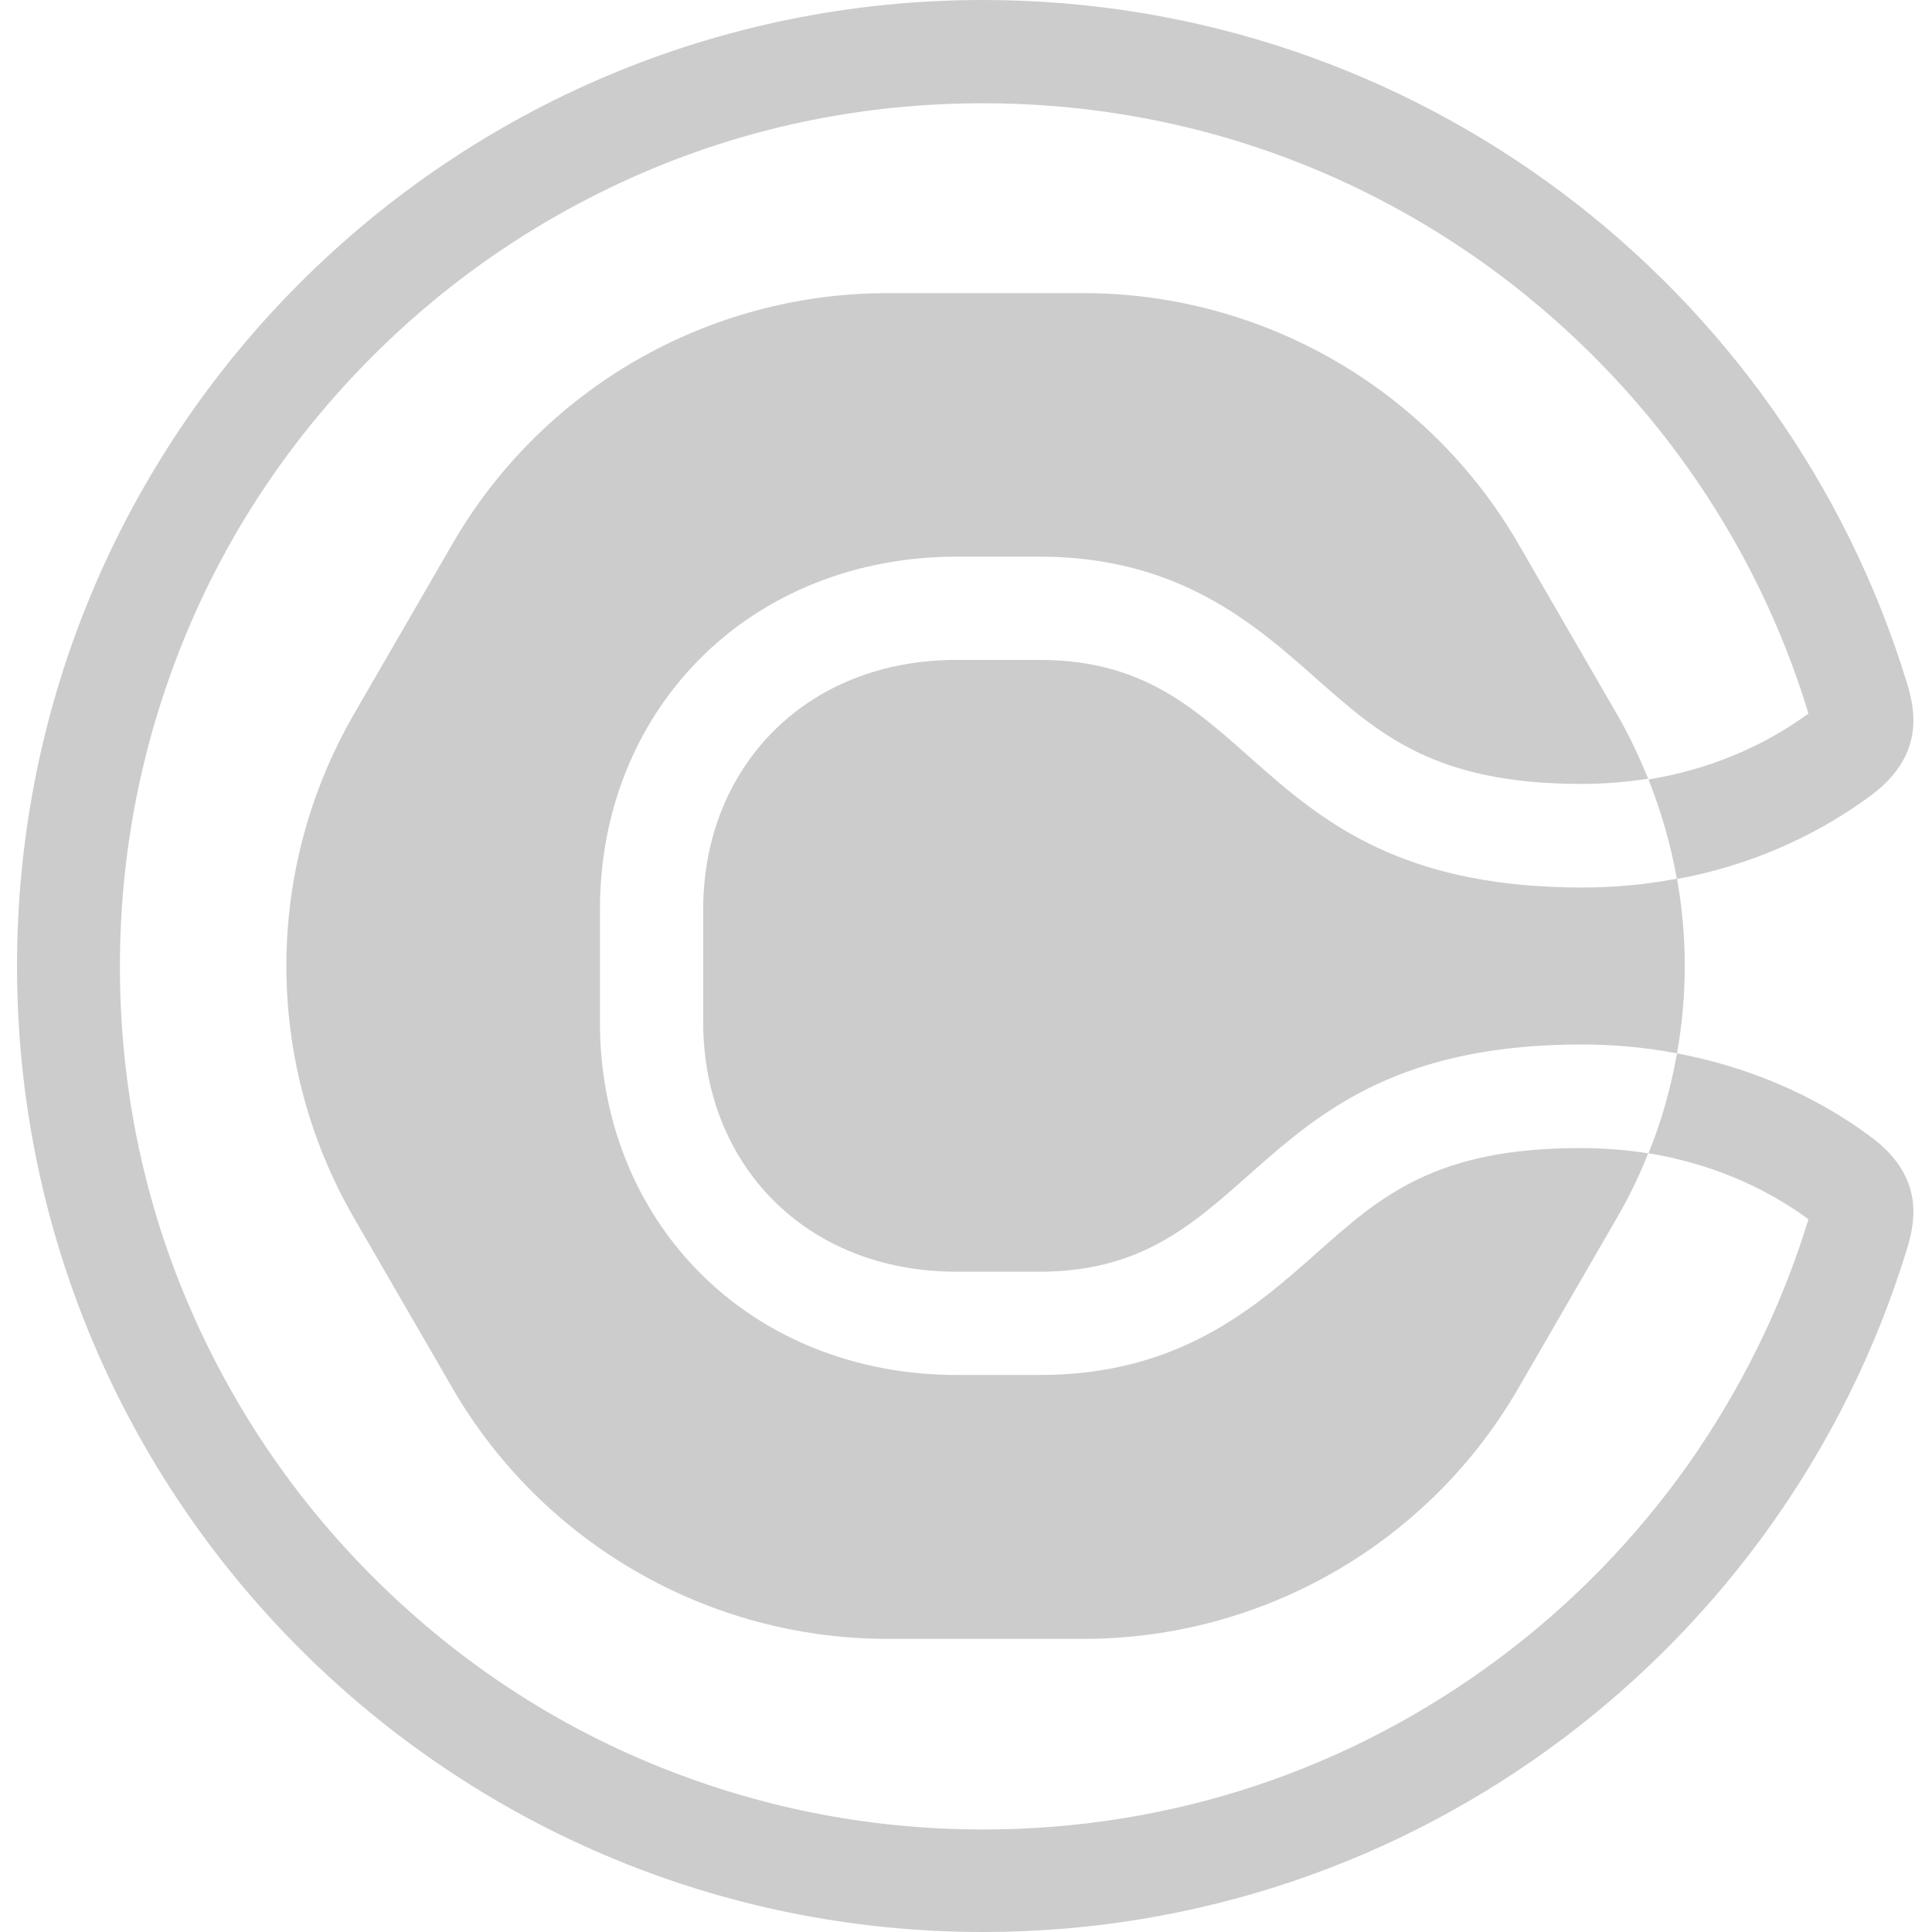
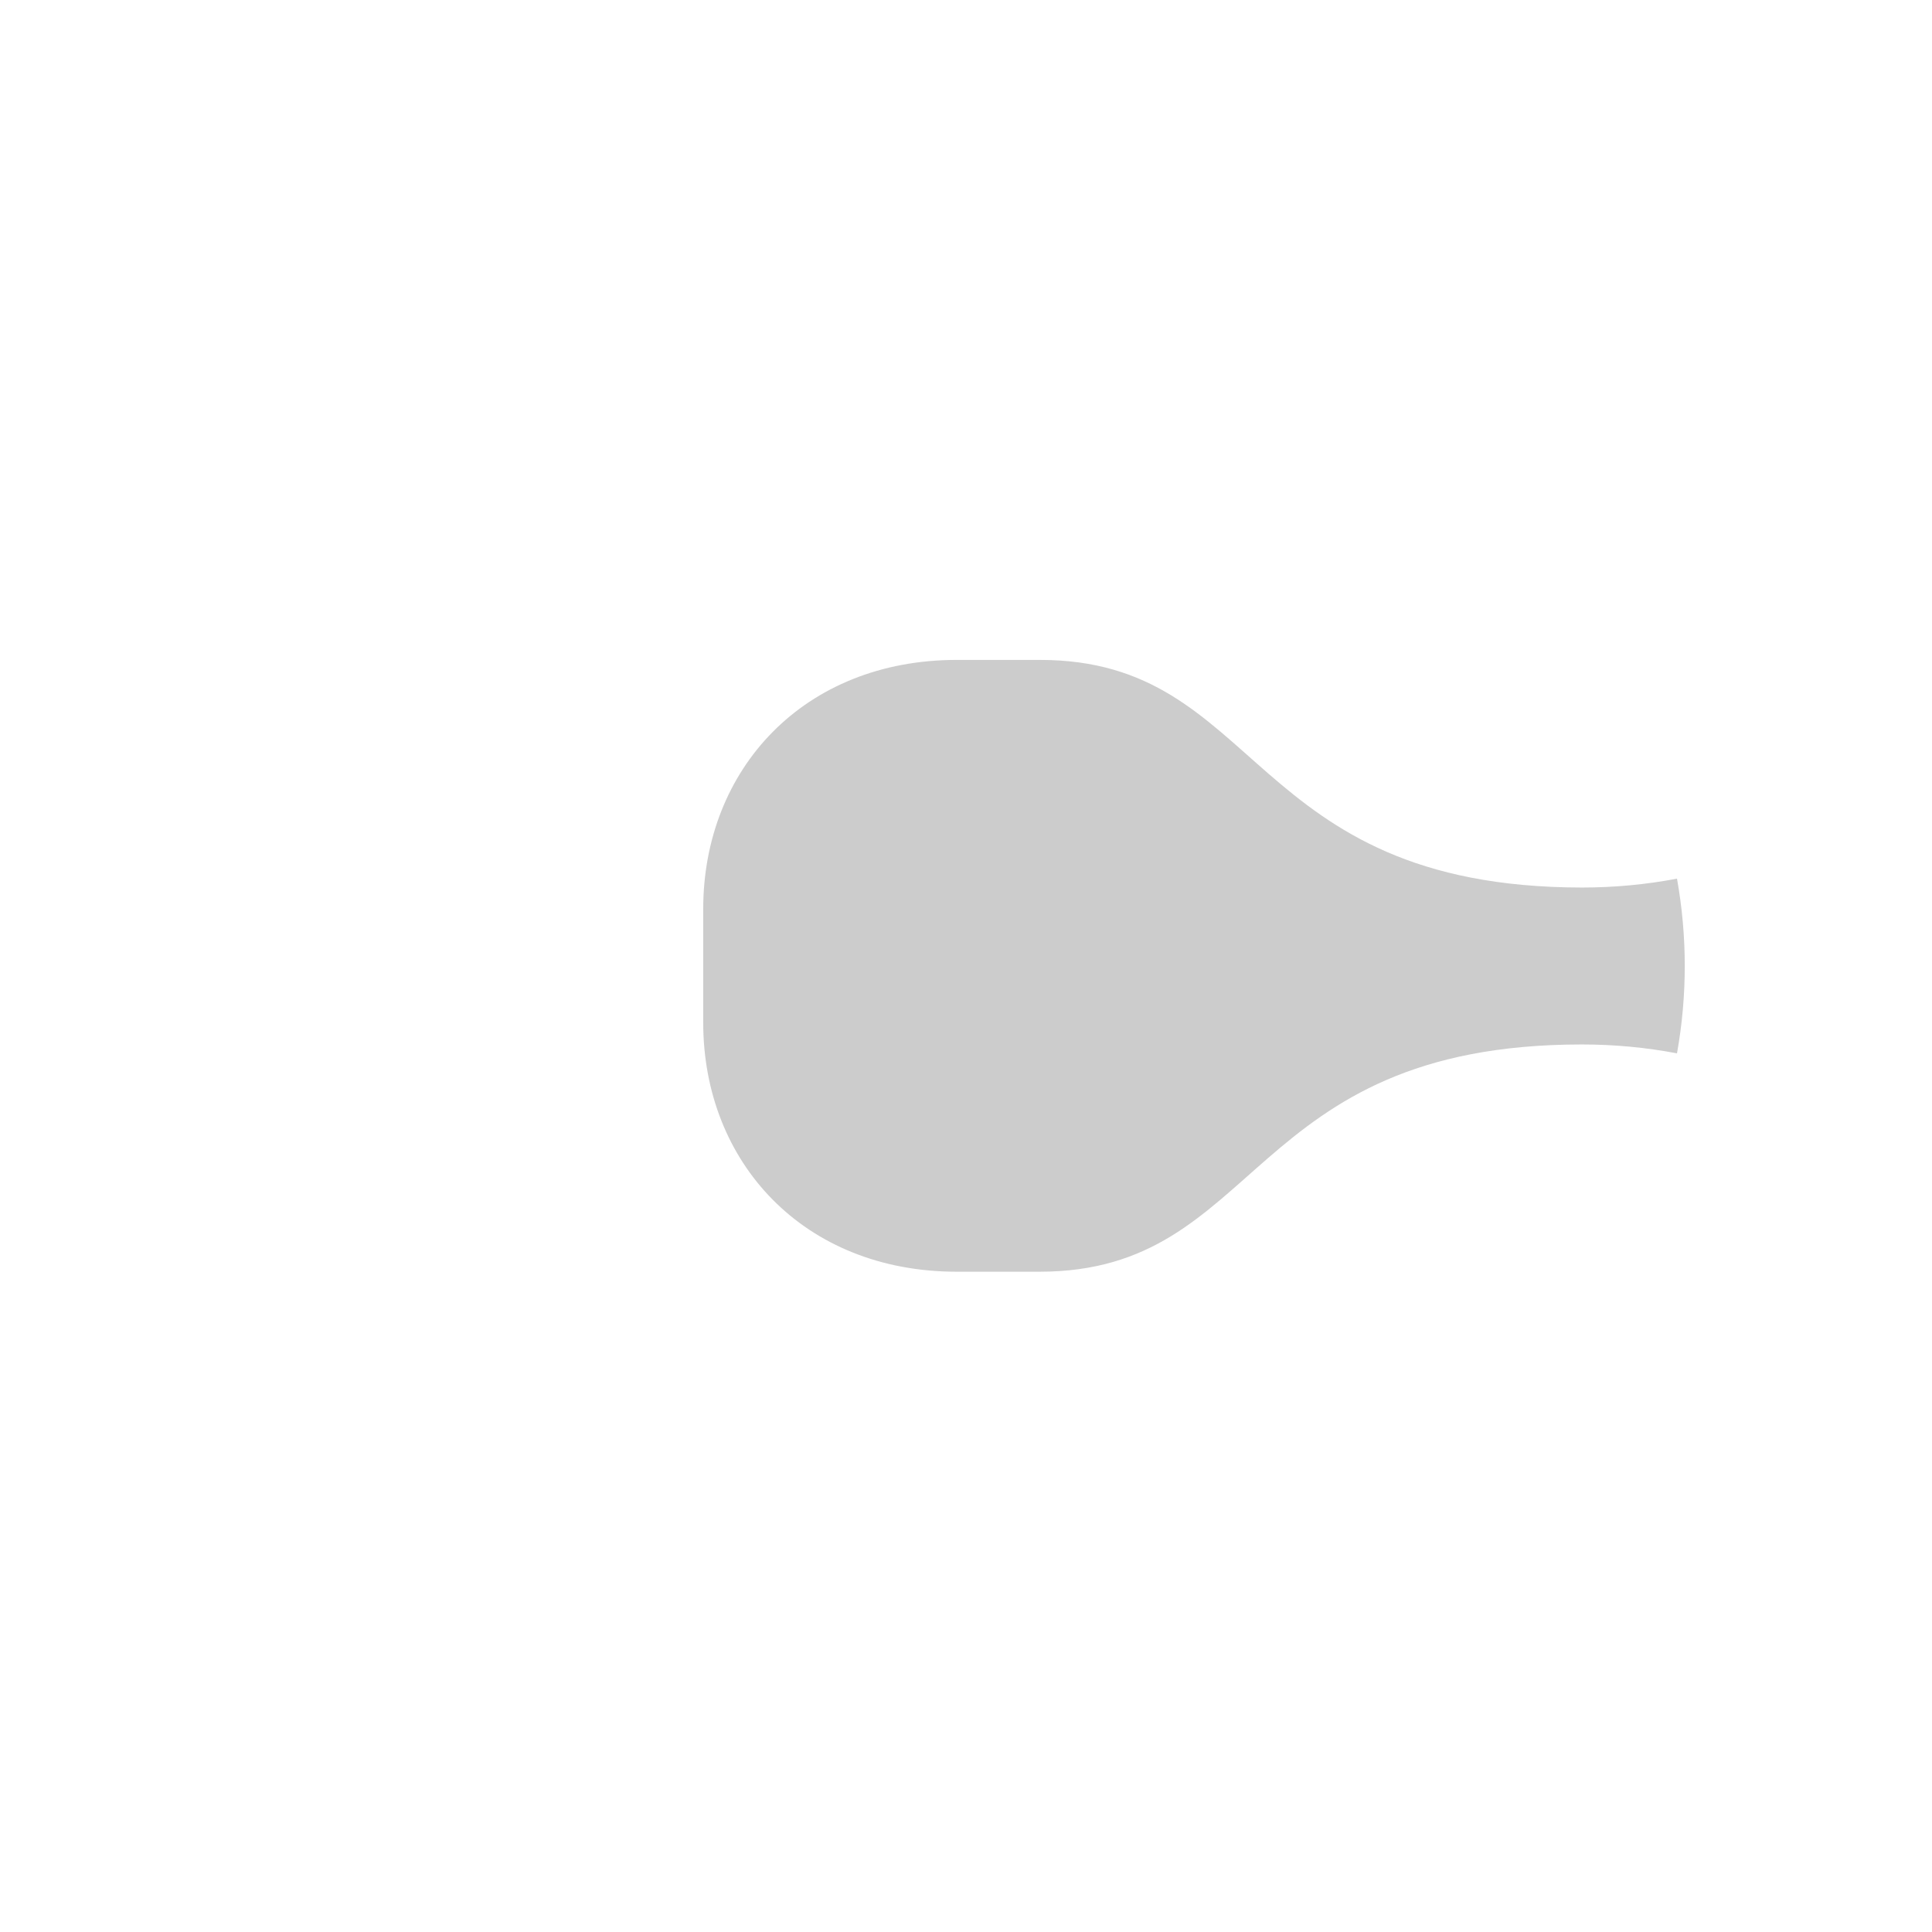
<svg xmlns="http://www.w3.org/2000/svg" height="24" width="24" viewBox="0 0 513 522" fill="none">
-   <path d="M351.299 338.5C334.699 353.2 314.099 371.5 276.499 371.5H253.999C226.799 371.5 202.099 361.6 184.399 343.7C167.099 326.2 157.6 302.3 157.6 276.3V245.6C157.6 219.6 167.099 195.7 184.399 178.2C202.099 160.3 226.799 150.4 253.999 150.4H276.399C313.999 150.4 334.6 168.7 351.2 183.4C368.4 198.6 383.299 211.8 422.799 211.8C428.999 211.8 434.999 211.3 440.799 210.4C440.799 210.3 440.7 210.2 440.7 210.1C438.3 204.3 435.599 198.5 432.399 193L405.899 147.2C381.599 105.1 336.7 79.2 288.2 79.2H235.299C186.699 79.2 141.8 105.1 117.6 147.2L91.1 193C66.799 235.1 66.799 286.9 91.1 329L117.6 374.8C141.9 416.9 186.799 442.8 235.299 442.8H288.2C336.8 442.8 381.699 416.9 405.899 374.8L432.399 329C435.599 323.5 438.4 317.7 440.7 311.9C440.7 311.8 440.799 311.7 440.799 311.6C434.899 310.7 428.899 310.2 422.799 310.2C383.299 310.1 368.499 323.2 351.299 338.5Z" fill="#CCCCCC" />
  <path d="M276.5 178.3H254C212.7 178.3 185.5 207.8 185.5 245.6V276.3C185.5 314.1 212.7 343.6 254 343.6H276.399C336.599 343.6 331.899 282.2 422.899 282.2C431.599 282.2 440.2 283 448.6 284.6C451.4 269 451.4 253 448.6 237.4C440.2 239 431.599 239.8 422.899 239.8C331.999 239.7 336.7 178.3 276.5 178.3Z" fill="#CCCCCC" />
-   <path d="M500.899 307.1C485.399 295.6 467.5 288.2 448.6 284.6C448.6 284.8 448.6 284.9 448.5 285.1C446.9 294.1 444.399 303 440.899 311.6C456.799 314.2 471.5 320.2 484.1 329.4C484.1 329.5 484 329.7 484 329.8C476.799 353.3 465.8 375.5 451.6 395.7C437.5 415.6 420.399 433.2 400.899 447.8C360.299 478.2 312 494.3 261.1 494.3C229.6 494.3 199.099 488.1 170.299 476C142.499 464.3 117.6 447.4 96.2 426C74.8 404.6 58 379.6 46.2 351.9C34 323.2 27.899 292.6 27.899 261.1C27.899 229.6 34.1 199.1 46.2 170.3C57.9 142.5 74.8 117.6 96.2 96.2C117.6 74.8 142.599 58 170.299 46.2C198.999 34 229.6 27.9 261.1 27.9C312 27.9 360.299 44 400.899 74.4C420.399 89.1 437.5 106.6 451.6 126.5C465.9 146.7 476.799 168.8 484 192.4C484 192.5 484.1 192.7 484.1 192.8C471.5 202 456.799 208 440.899 210.6C444.299 219.2 446.9 228.1 448.5 237.1C448.5 237.2 448.5 237.4 448.6 237.5C467.5 234 485.299 226.5 500.899 215C515.799 204 512.9 191.5 510.6 184.1C477.8 77.5 378.5 0 261.1 0C116.9 0 0.1 116.9 0.1 261C0.1 405.1 117 522 261.1 522C378.5 522 477.8 444.5 510.6 337.9C512.9 330.5 515.799 318.1 500.899 307.1Z" fill="#CCCCCC" />
</svg>